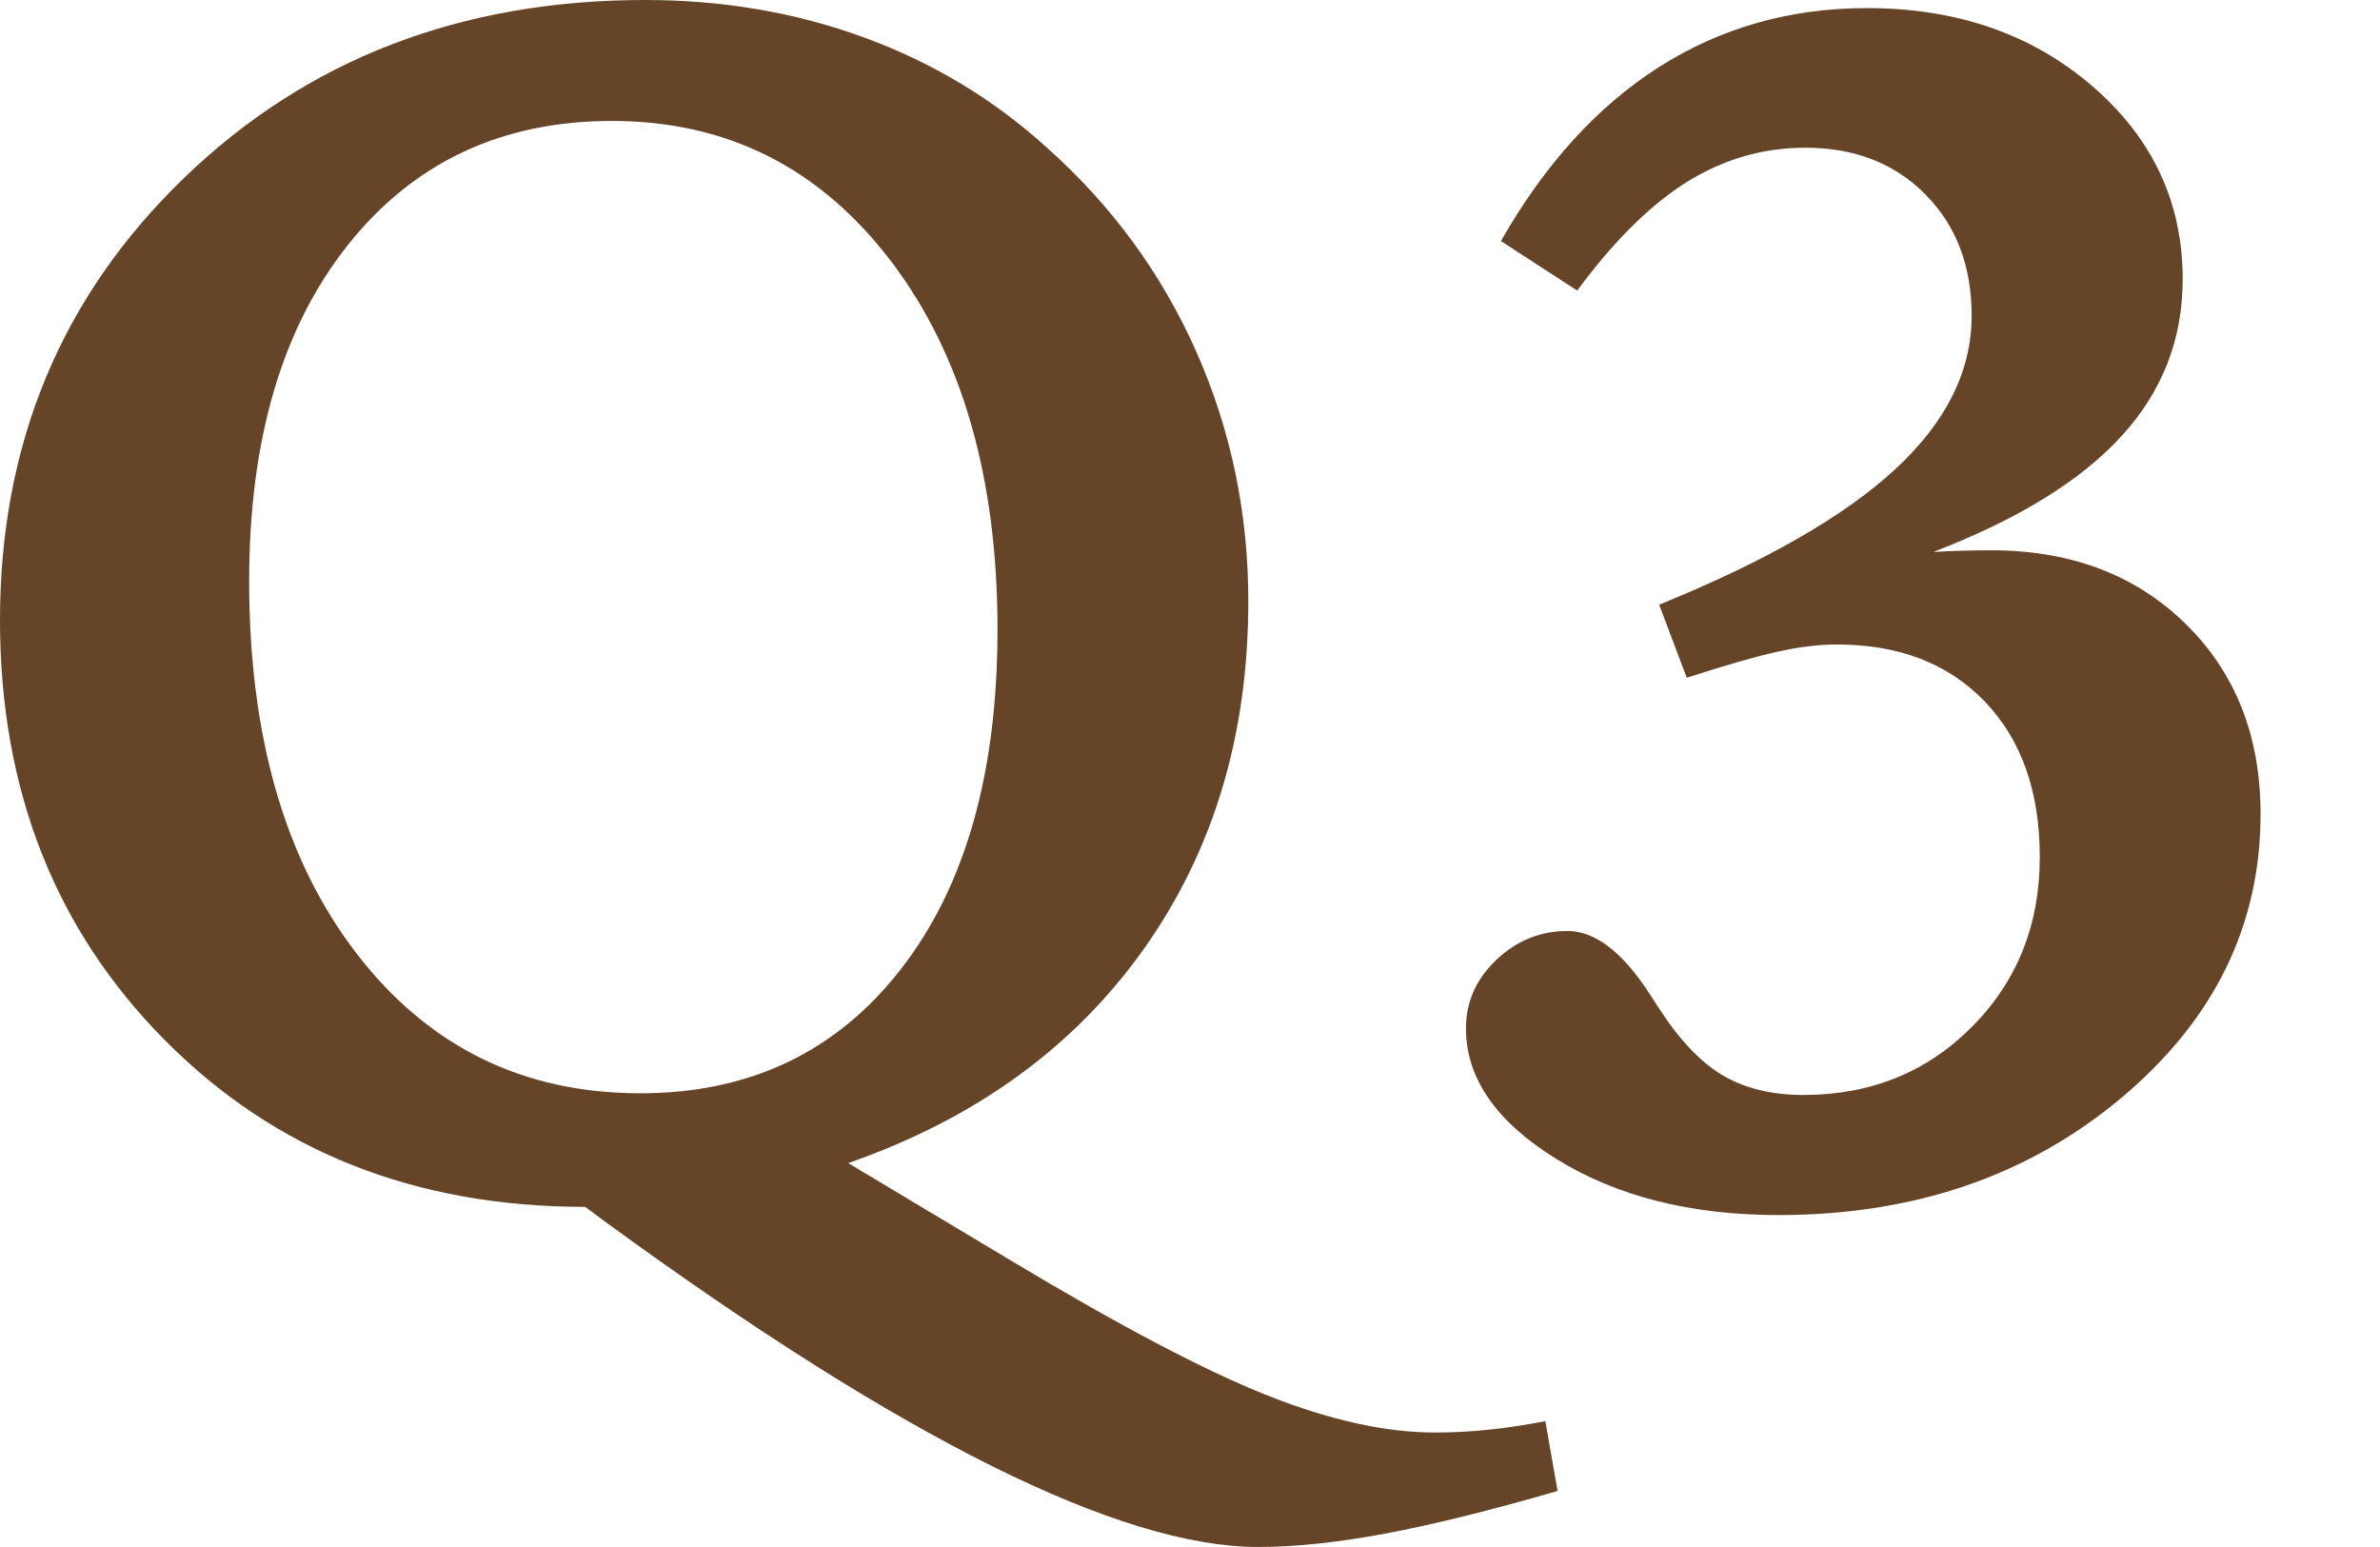
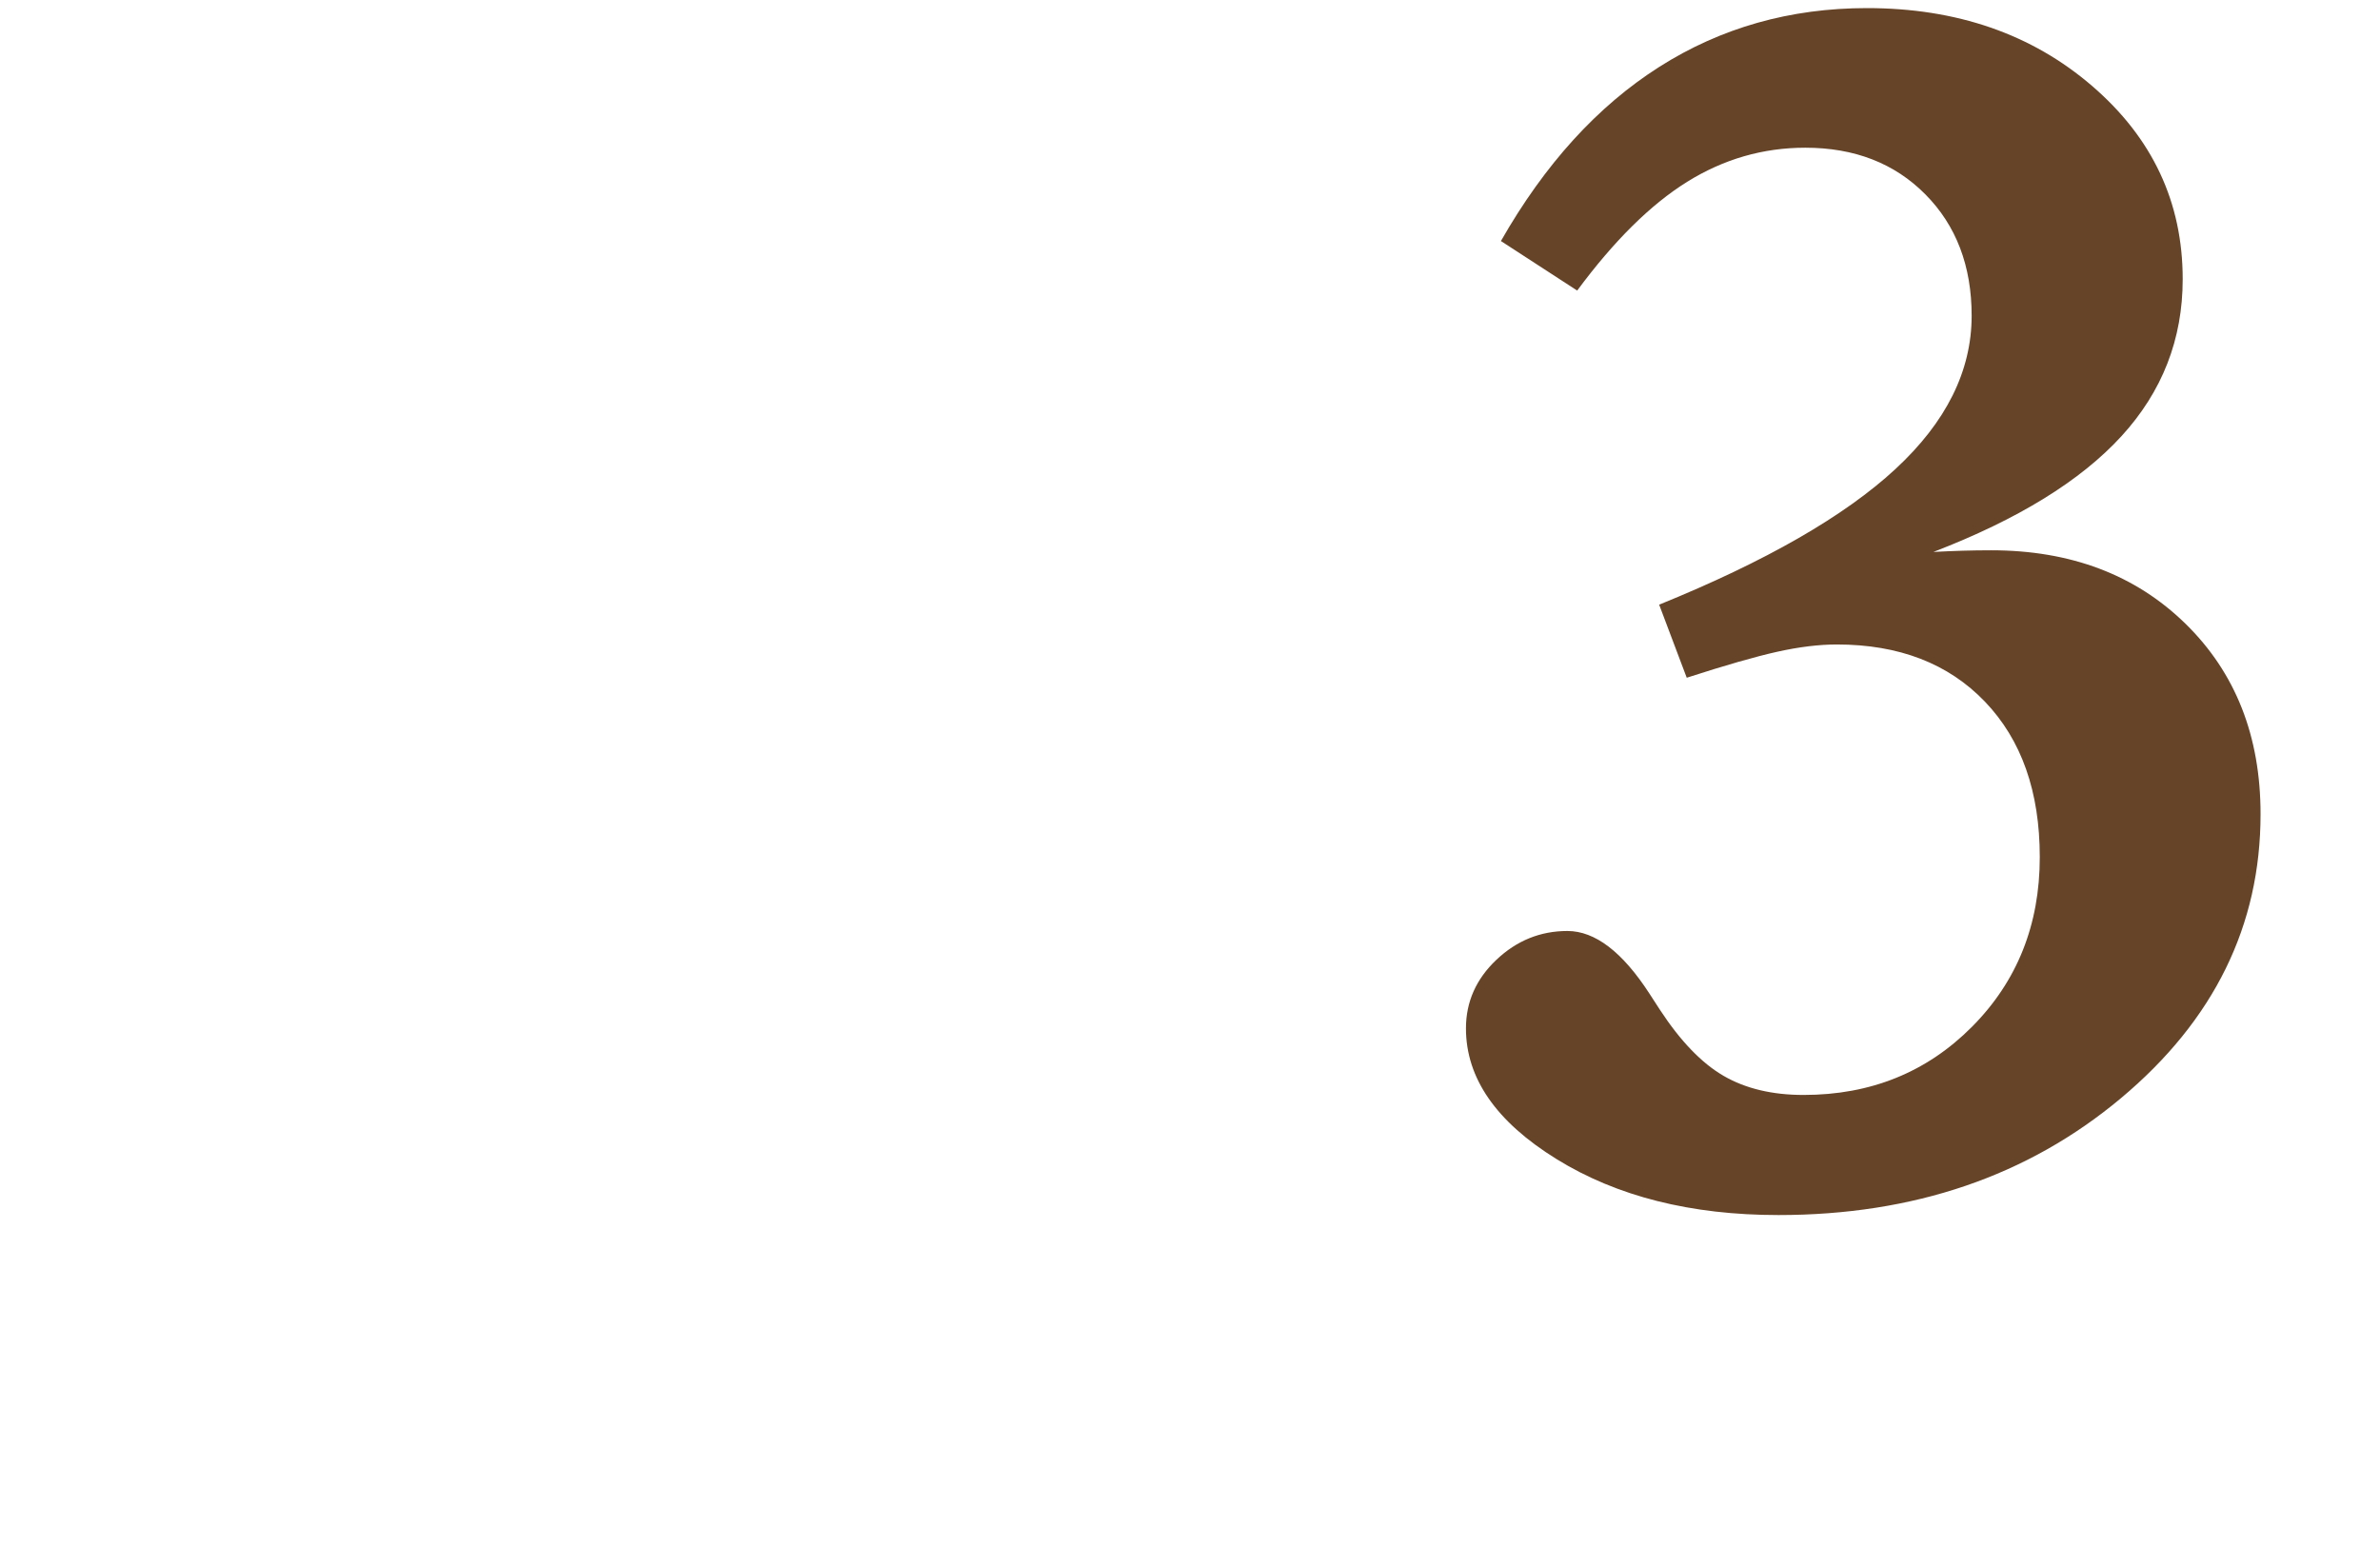
<svg xmlns="http://www.w3.org/2000/svg" id="a" width="80" height="52" viewBox="0 0 80 52">
-   <path d="m28.51,39.095l5.511,3.301c3.637,2.182,6.502,3.688,8.594,4.515,2.091.828,3.965,1.241,5.62,1.241.6,0,1.205-.032,1.814-.095.609-.064,1.241-.16,1.896-.287l.41,2.346c-2.256.654-4.184,1.132-5.784,1.432-1.601.3-3.028.451-4.284.451-4.638,0-11.931-3.629-21.88-10.886l-.736-.546c-5.712,0-10.418-1.864-14.119-5.593C1.85,31.248,0,26.537,0,20.844c0-5.929,2.064-10.886,6.193-14.869C10.321,1.992,15.487,0,21.689,0c2.619,0,5.079.423,7.38,1.269,2.301.846,4.342,2.078,6.125,3.697,2.182,1.946,3.855,4.233,5.02,6.861,1.164,2.628,1.746,5.425,1.746,8.39,0,4.492-1.173,8.389-3.519,11.69-2.346,3.301-5.657,5.698-9.931,7.189Zm5.02-17.924c0-5.129-1.196-9.262-3.587-12.4-2.392-3.138-5.516-4.706-9.372-4.706-3.711,0-6.67,1.391-8.881,4.174-2.21,2.783-3.315,6.547-3.315,11.295,0,5.22,1.205,9.395,3.615,12.522,2.41,3.129,5.588,4.693,9.535,4.693,3.674,0,6.593-1.391,8.758-4.174,2.164-2.783,3.246-6.584,3.246-11.404Z" fill="#664428" />
  <path d="m64.99,18.552c.345-.018.673-.031.982-.041.309-.009.628-.014.955-.014,2.674,0,4.852.823,6.535,2.469,1.682,1.646,2.523,3.779,2.523,6.398,0,3.747-1.564,6.93-4.692,9.549-3.129,2.619-6.967,3.929-11.513,3.929-2.947,0-5.434-.628-7.462-1.883-2.028-1.255-3.042-2.719-3.042-4.392,0-.891.341-1.659,1.023-2.305.682-.646,1.477-.968,2.387-.968.927,0,1.846.7,2.755,2.101.164.255.282.437.354.546.691,1.055,1.405,1.796,2.142,2.223s1.632.641,2.688.641c2.255,0,4.142-.764,5.661-2.292,1.518-1.528,2.278-3.428,2.278-5.702,0-2.2-.614-3.942-1.842-5.224-1.227-1.282-2.888-1.924-4.978-1.924-.601,0-1.269.081-2.005.245-.737.164-1.751.455-3.042.873l-.927-2.456c3.582-1.454,6.229-2.974,7.939-4.556s2.565-3.301,2.565-5.156c0-1.673-.519-3.033-1.555-4.079s-2.382-1.569-4.037-1.569c-1.419,0-2.742.382-3.97,1.146-1.228.764-2.46,1.983-3.697,3.656l-2.564-1.665c1.473-2.582,3.246-4.533,5.32-5.852,2.073-1.318,4.401-1.978,6.984-1.978,3.019,0,5.543.873,7.57,2.619,2.028,1.746,3.043,3.911,3.043,6.493,0,2.019-.687,3.779-2.06,5.279-1.374,1.5-3.478,2.796-6.316,3.888Z" fill="#664428" />
</svg>